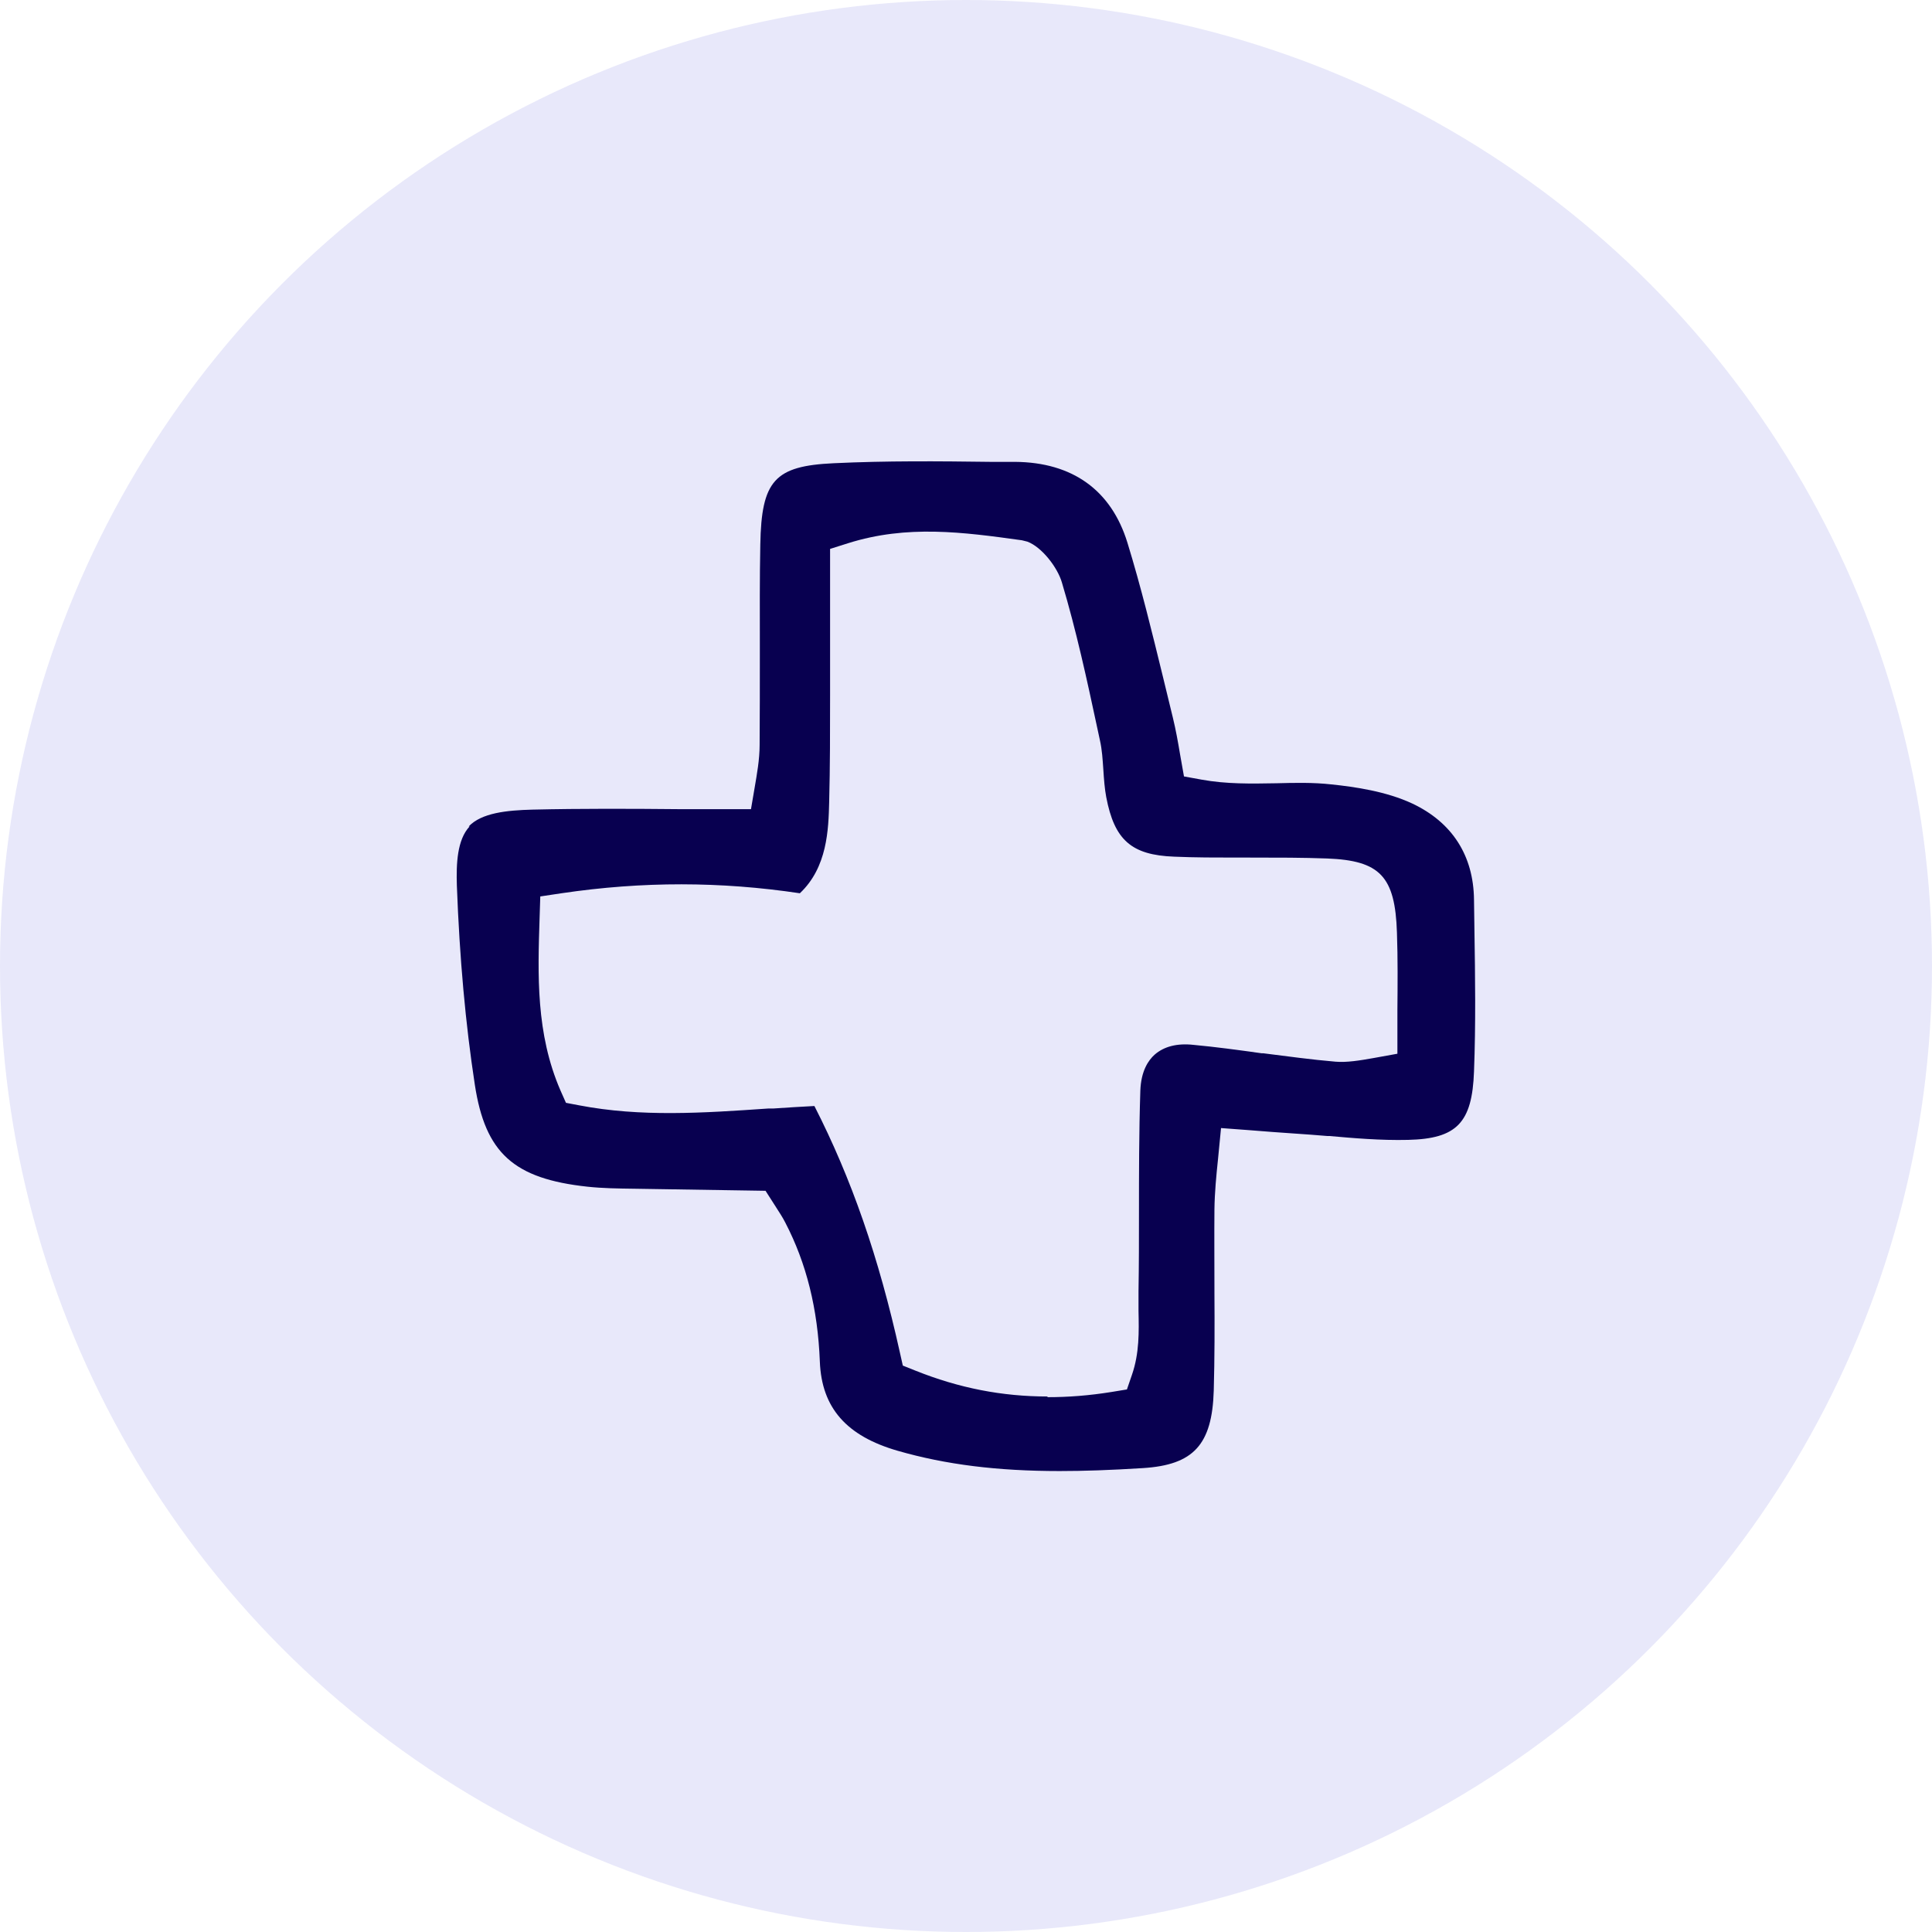
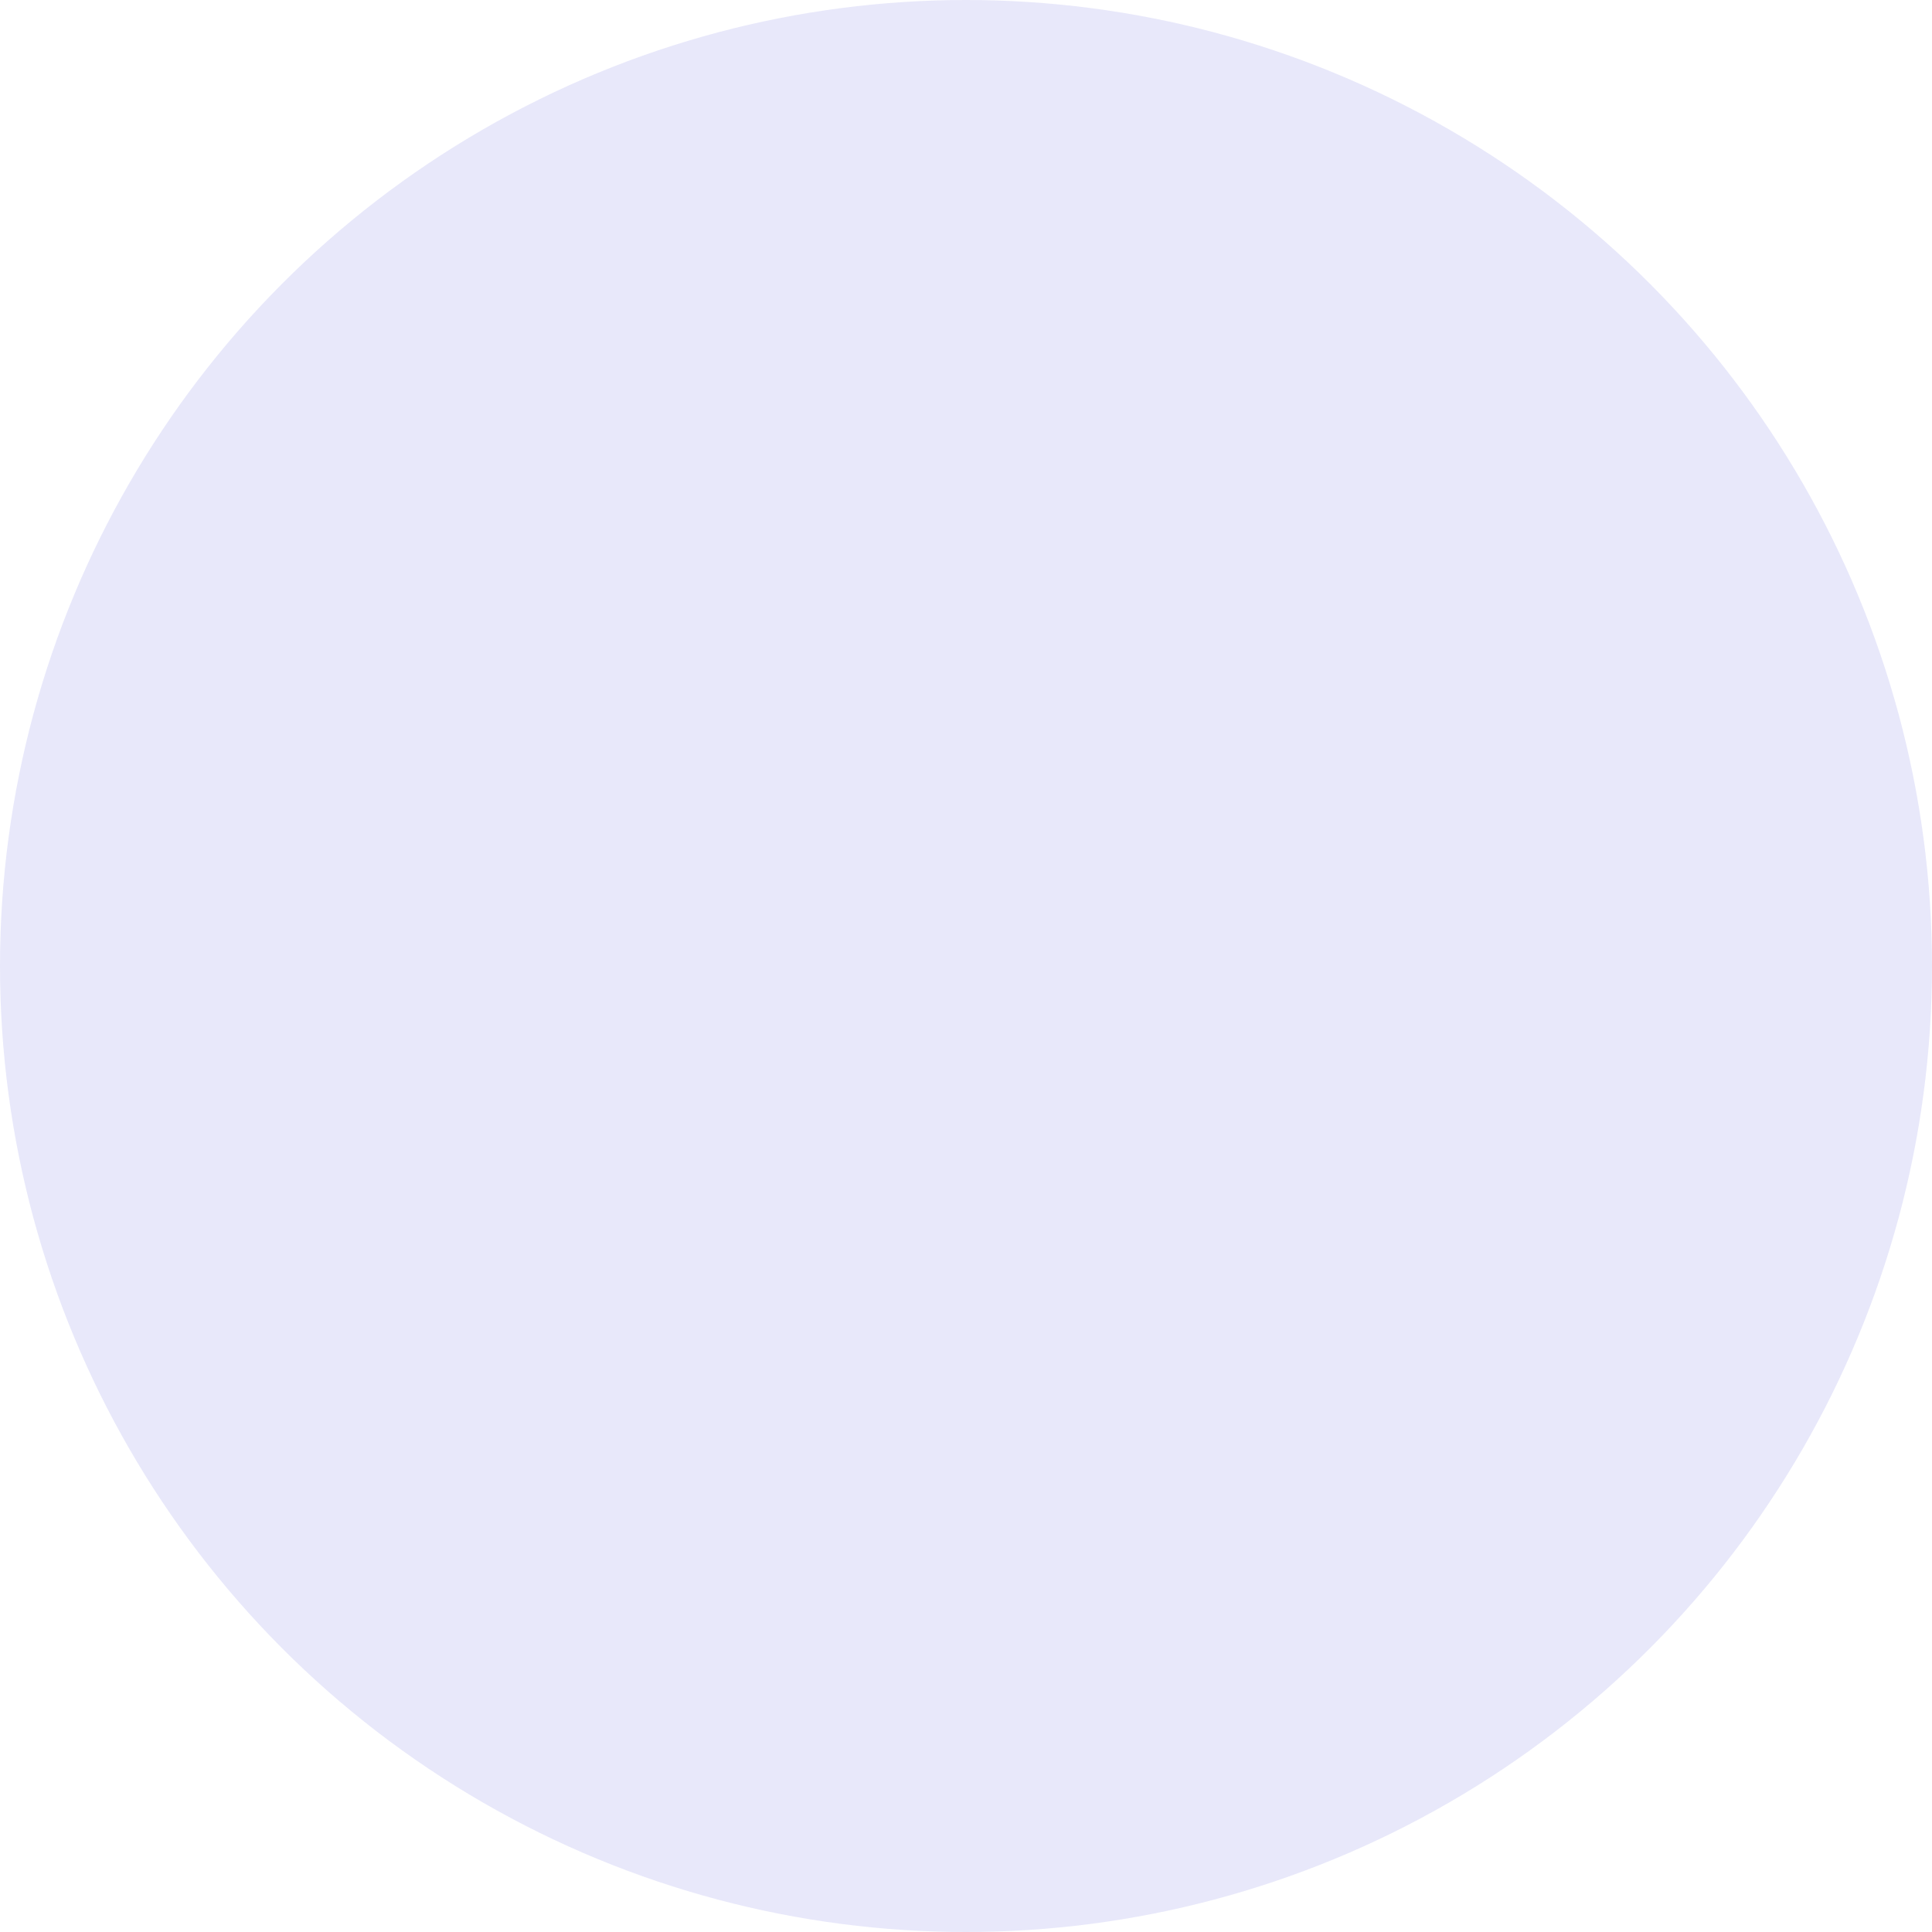
<svg xmlns="http://www.w3.org/2000/svg" id="Object" viewBox="0 0 85 85">
  <defs>
    <style> .cls-1 { fill: #080050; } .cls-2 { fill: #e8e8fa; } </style>
  </defs>
  <circle class="cls-2" cx="42.5" cy="42.5" r="42.5" />
-   <path class="cls-1" d="M20.66,36.36c-.55.59-.59,1.64-.56,2.6.12,3.21.38,6.08.79,8.76.46,3.01,1.71,4.14,4.96,4.49.65.07,1.31.08,2.11.09l5.72.09.41.64c.19.3.34.52.46.76.93,1.79,1.43,3.79,1.52,6.12.08,2.03,1.17,3.27,3.43,3.92,2.12.61,4.39.89,7.12.89,1.07,0,2.24-.04,3.67-.13,2.22-.14,3.04-1.03,3.11-3.41.04-1.43.04-2.89.03-4.3v-.21c0-1.16-.01-2.31,0-3.46.01-.75.08-1.47.16-2.24l.13-1.34,1.21.09c.76.06,1.39.11,2.01.15.48.03.97.07,1.46.11h.09c1.01.09,2.26.2,3.46.17,2.14-.05,2.82-.75,2.9-3.01.08-2.09.05-4.23.02-6.12l-.02-1.43c-.02-1.95-.96-3.41-2.72-4.24-1.14-.53-2.5-.73-3.56-.84-.8-.09-1.65-.07-2.4-.05-1.14.02-2.21.04-3.31-.16l-.77-.14-.17-.96c-.09-.54-.19-1.1-.32-1.63l-.43-1.77c-.48-1.96-.97-3.98-1.57-5.93-.71-2.3-2.41-3.53-4.94-3.55h-1.08c-2.26-.03-4.6-.05-6.9.06-2.6.12-3.18.76-3.23,3.58-.03,1.49-.02,3-.02,4.46v.38c0,1.33,0,2.65-.01,3.98,0,.64-.12,1.29-.22,1.88l-.16.94h-3.13c-2.13-.02-4.34-.03-6.49.02-1.12.03-2.23.14-2.8.74h0ZM46.09,61.44c-2,0-3.9-.37-5.82-1.14l-.55-.22-.13-.58c-.93-4.2-2.13-7.65-3.76-10.84-.61.03-1.21.07-1.81.11h-.22c-2.89.2-5.61.38-8.32-.14l-.58-.11-.24-.54c-1.09-2.51-1-5.1-.92-7.6l.03-.94.93-.14c3.58-.53,7.01-.52,10.49,0,1.21-1.14,1.26-2.8,1.29-4.01.04-1.56.04-3.15.04-4.69v-6.45l.79-.25c2.6-.82,5.06-.49,7.65-.13l.24.06c.64.24,1.33,1.14,1.52,1.8.63,2.1,1.11,4.32,1.53,6.28l.14.65c.1.44.12.86.15,1.27.03.47.06.87.13,1.24.36,1.89,1.11,2.55,2.99,2.62.91.04,1.86.04,2.77.04h.56c1.26,0,2.31,0,3.4.04,2.33.09,2.99.79,3.07,3.26.04,1.15.03,2.3.02,3.42v1.91s-1.05.19-1.05.19c-.62.11-1.17.2-1.67.16-1.07-.09-2.14-.24-3.18-.37h-.07c-1.07-.15-2.03-.28-3-.37-.72-.08-1.3.07-1.71.43-.27.24-.6.71-.63,1.59-.06,1.84-.06,3.72-.06,5.37,0,1.15,0,2.3-.02,3.45,0,.28,0,.57,0,.86.02.92.04,1.87-.29,2.82l-.22.64-.67.11c-.99.16-1.91.23-2.83.23Z" />
</svg>